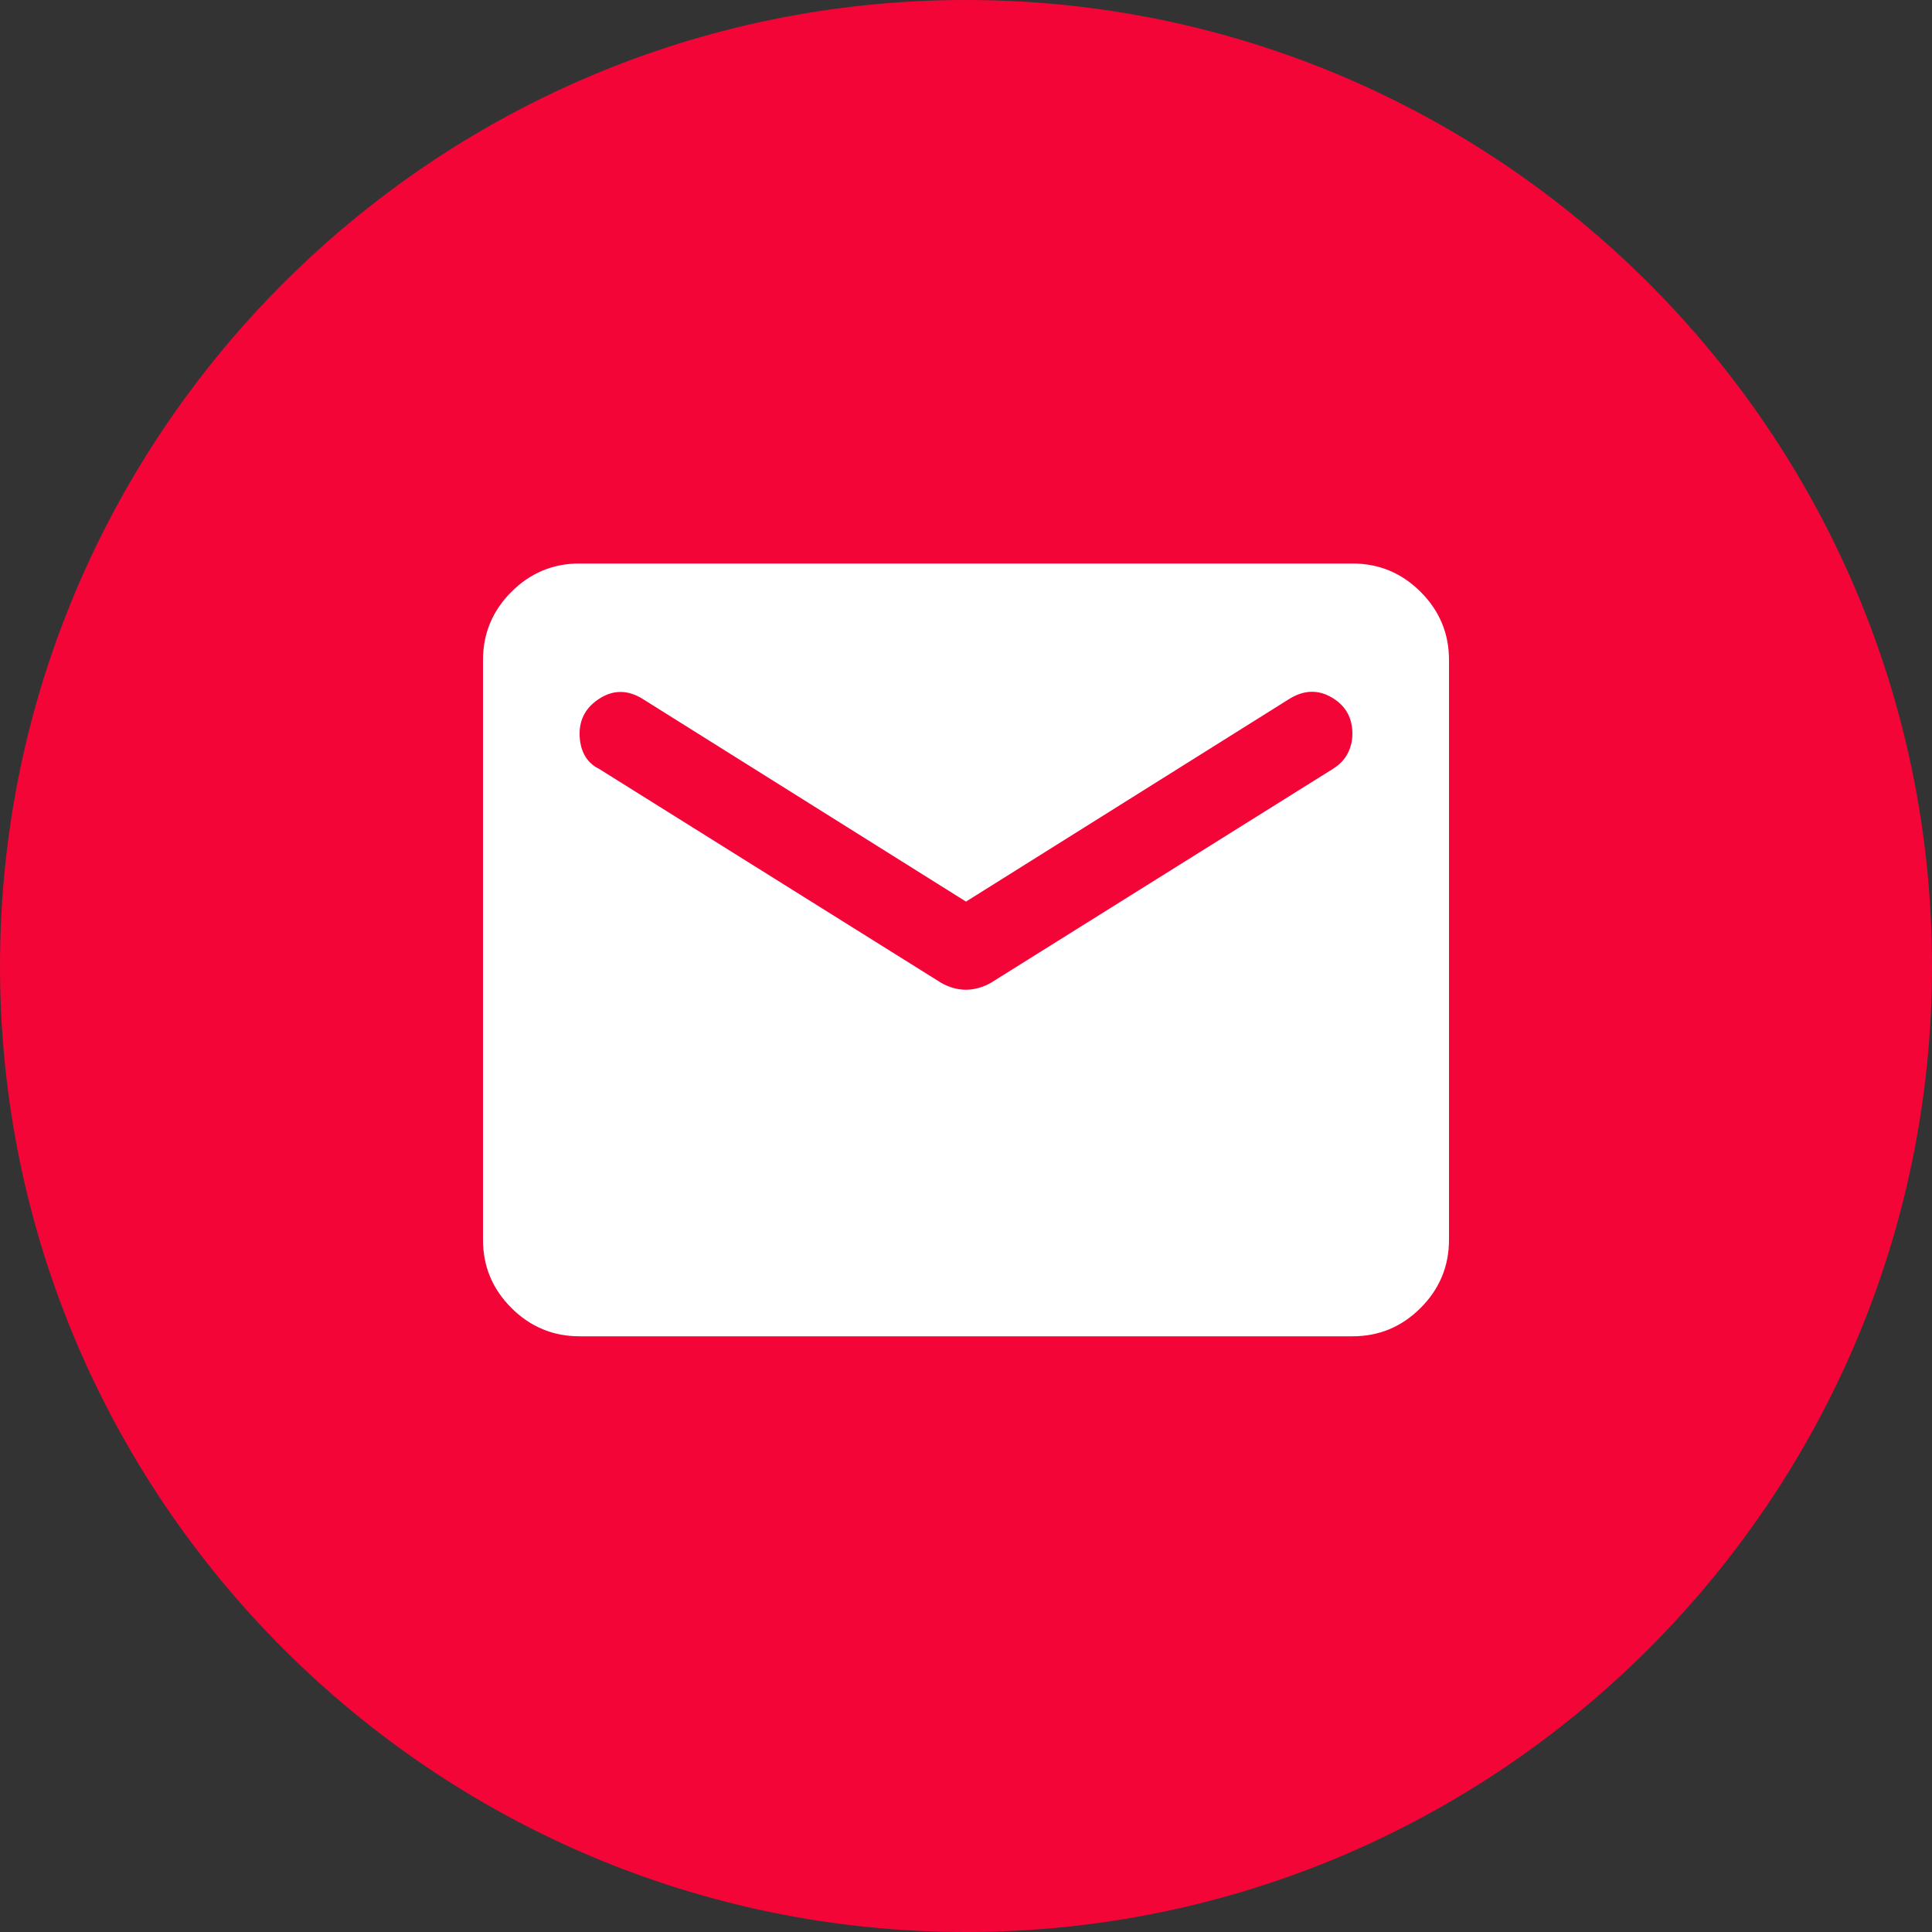
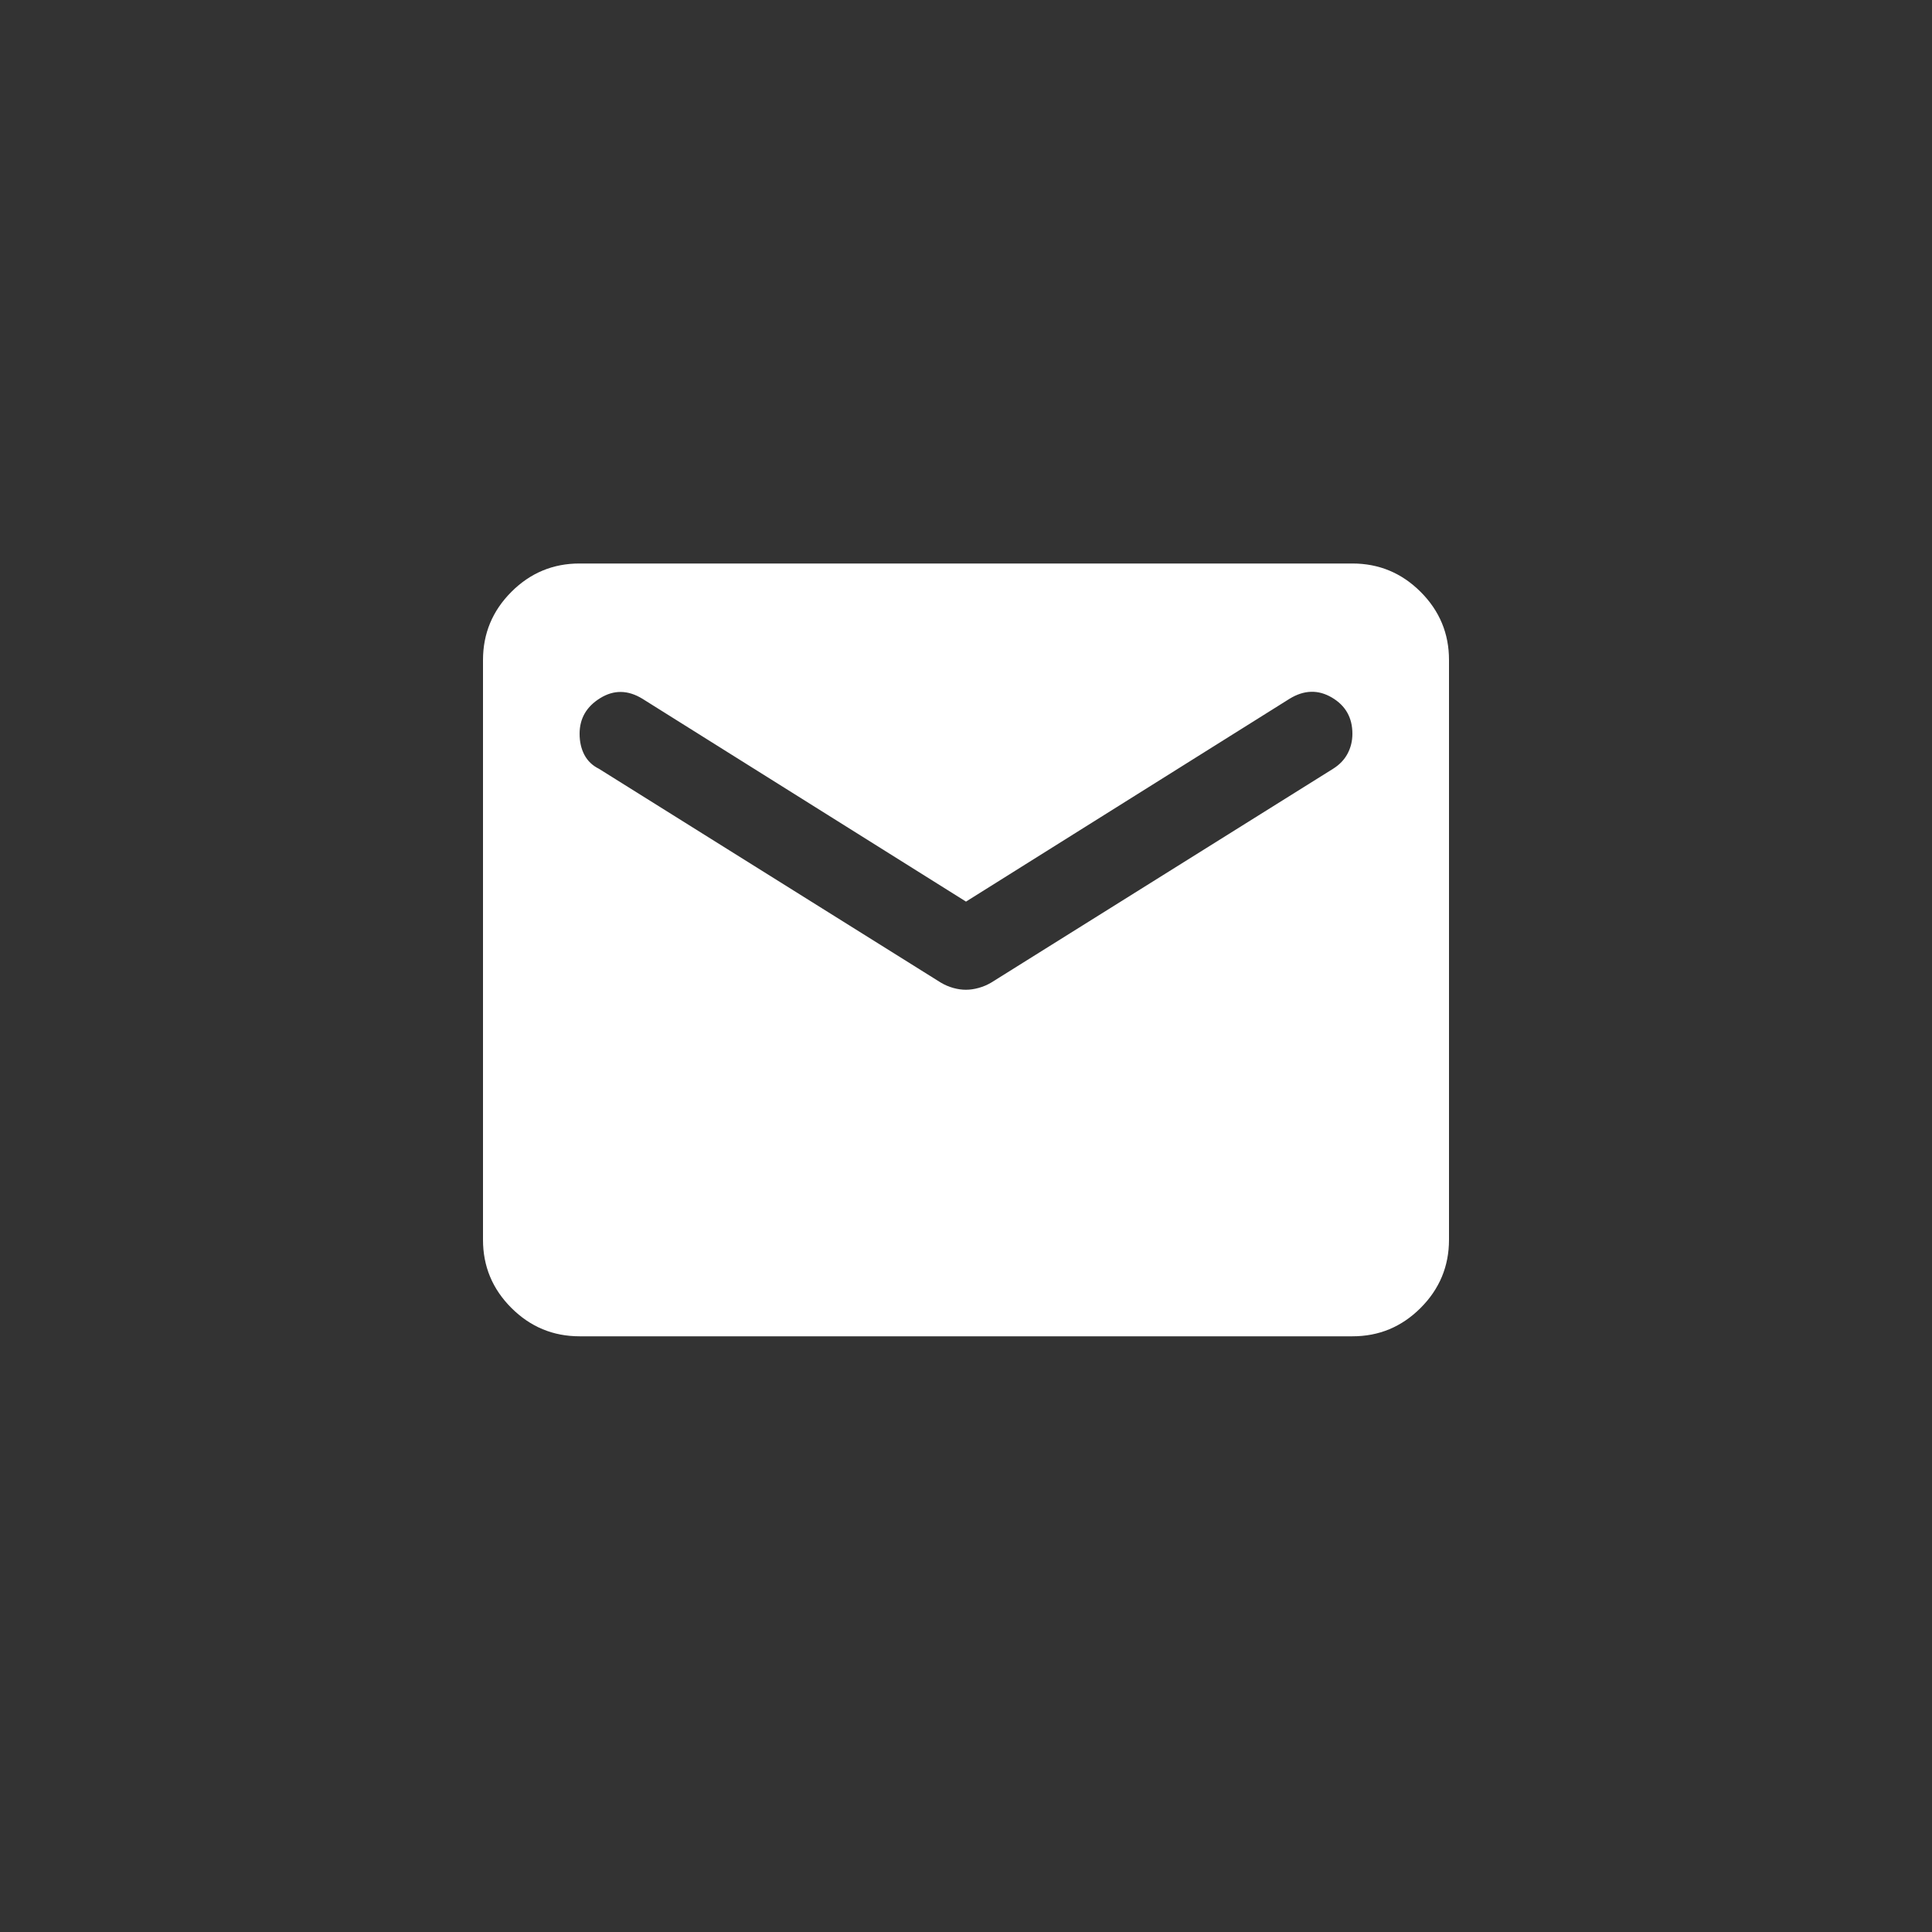
<svg xmlns="http://www.w3.org/2000/svg" width="48" height="48" viewBox="0 0 48 48" fill="none">
  <rect x="0" y="0" width="48" height="48" fill="#333333" stroke="none" />
-   <path d="M24 48C10.767 48 0 37.233 0 24C0 10.767 10.767 0 24 0C37.233 0 48 10.767 48 24C48 37.233 37.233 48 24 48Z" fill="#F40538" />
  <path d="M14.4 33.2C13.74 33.2 13.175 32.965 12.704 32.494C12.234 32.024 11.999 31.459 12 30.8V16.4C12 15.74 12.235 15.175 12.706 14.704C13.176 14.234 13.741 13.999 14.4 14H33.6C34.26 14 34.825 14.235 35.296 14.706C35.766 15.176 36.001 15.741 36 16.4V30.8C36 31.46 35.765 32.025 35.294 32.496C34.824 32.966 34.259 33.201 33.6 33.2H14.4ZM24 24.59C24.1 24.59 24.205 24.575 24.316 24.544C24.426 24.514 24.531 24.469 24.63 24.41L33.12 19.1C33.28 19 33.4 18.875 33.48 18.724C33.56 18.574 33.6 18.409 33.6 18.23C33.6 17.83 33.43 17.53 33.09 17.33C32.75 17.13 32.4 17.14 32.04 17.36L24 22.4L15.96 17.36C15.6 17.14 15.25 17.135 14.91 17.346C14.57 17.556 14.4 17.851 14.4 18.23C14.4 18.43 14.44 18.605 14.52 18.756C14.6 18.906 14.72 19.021 14.88 19.1L23.37 24.41C23.47 24.47 23.575 24.515 23.686 24.546C23.796 24.576 23.901 24.591 24 24.59Z" fill="white" />
</svg>